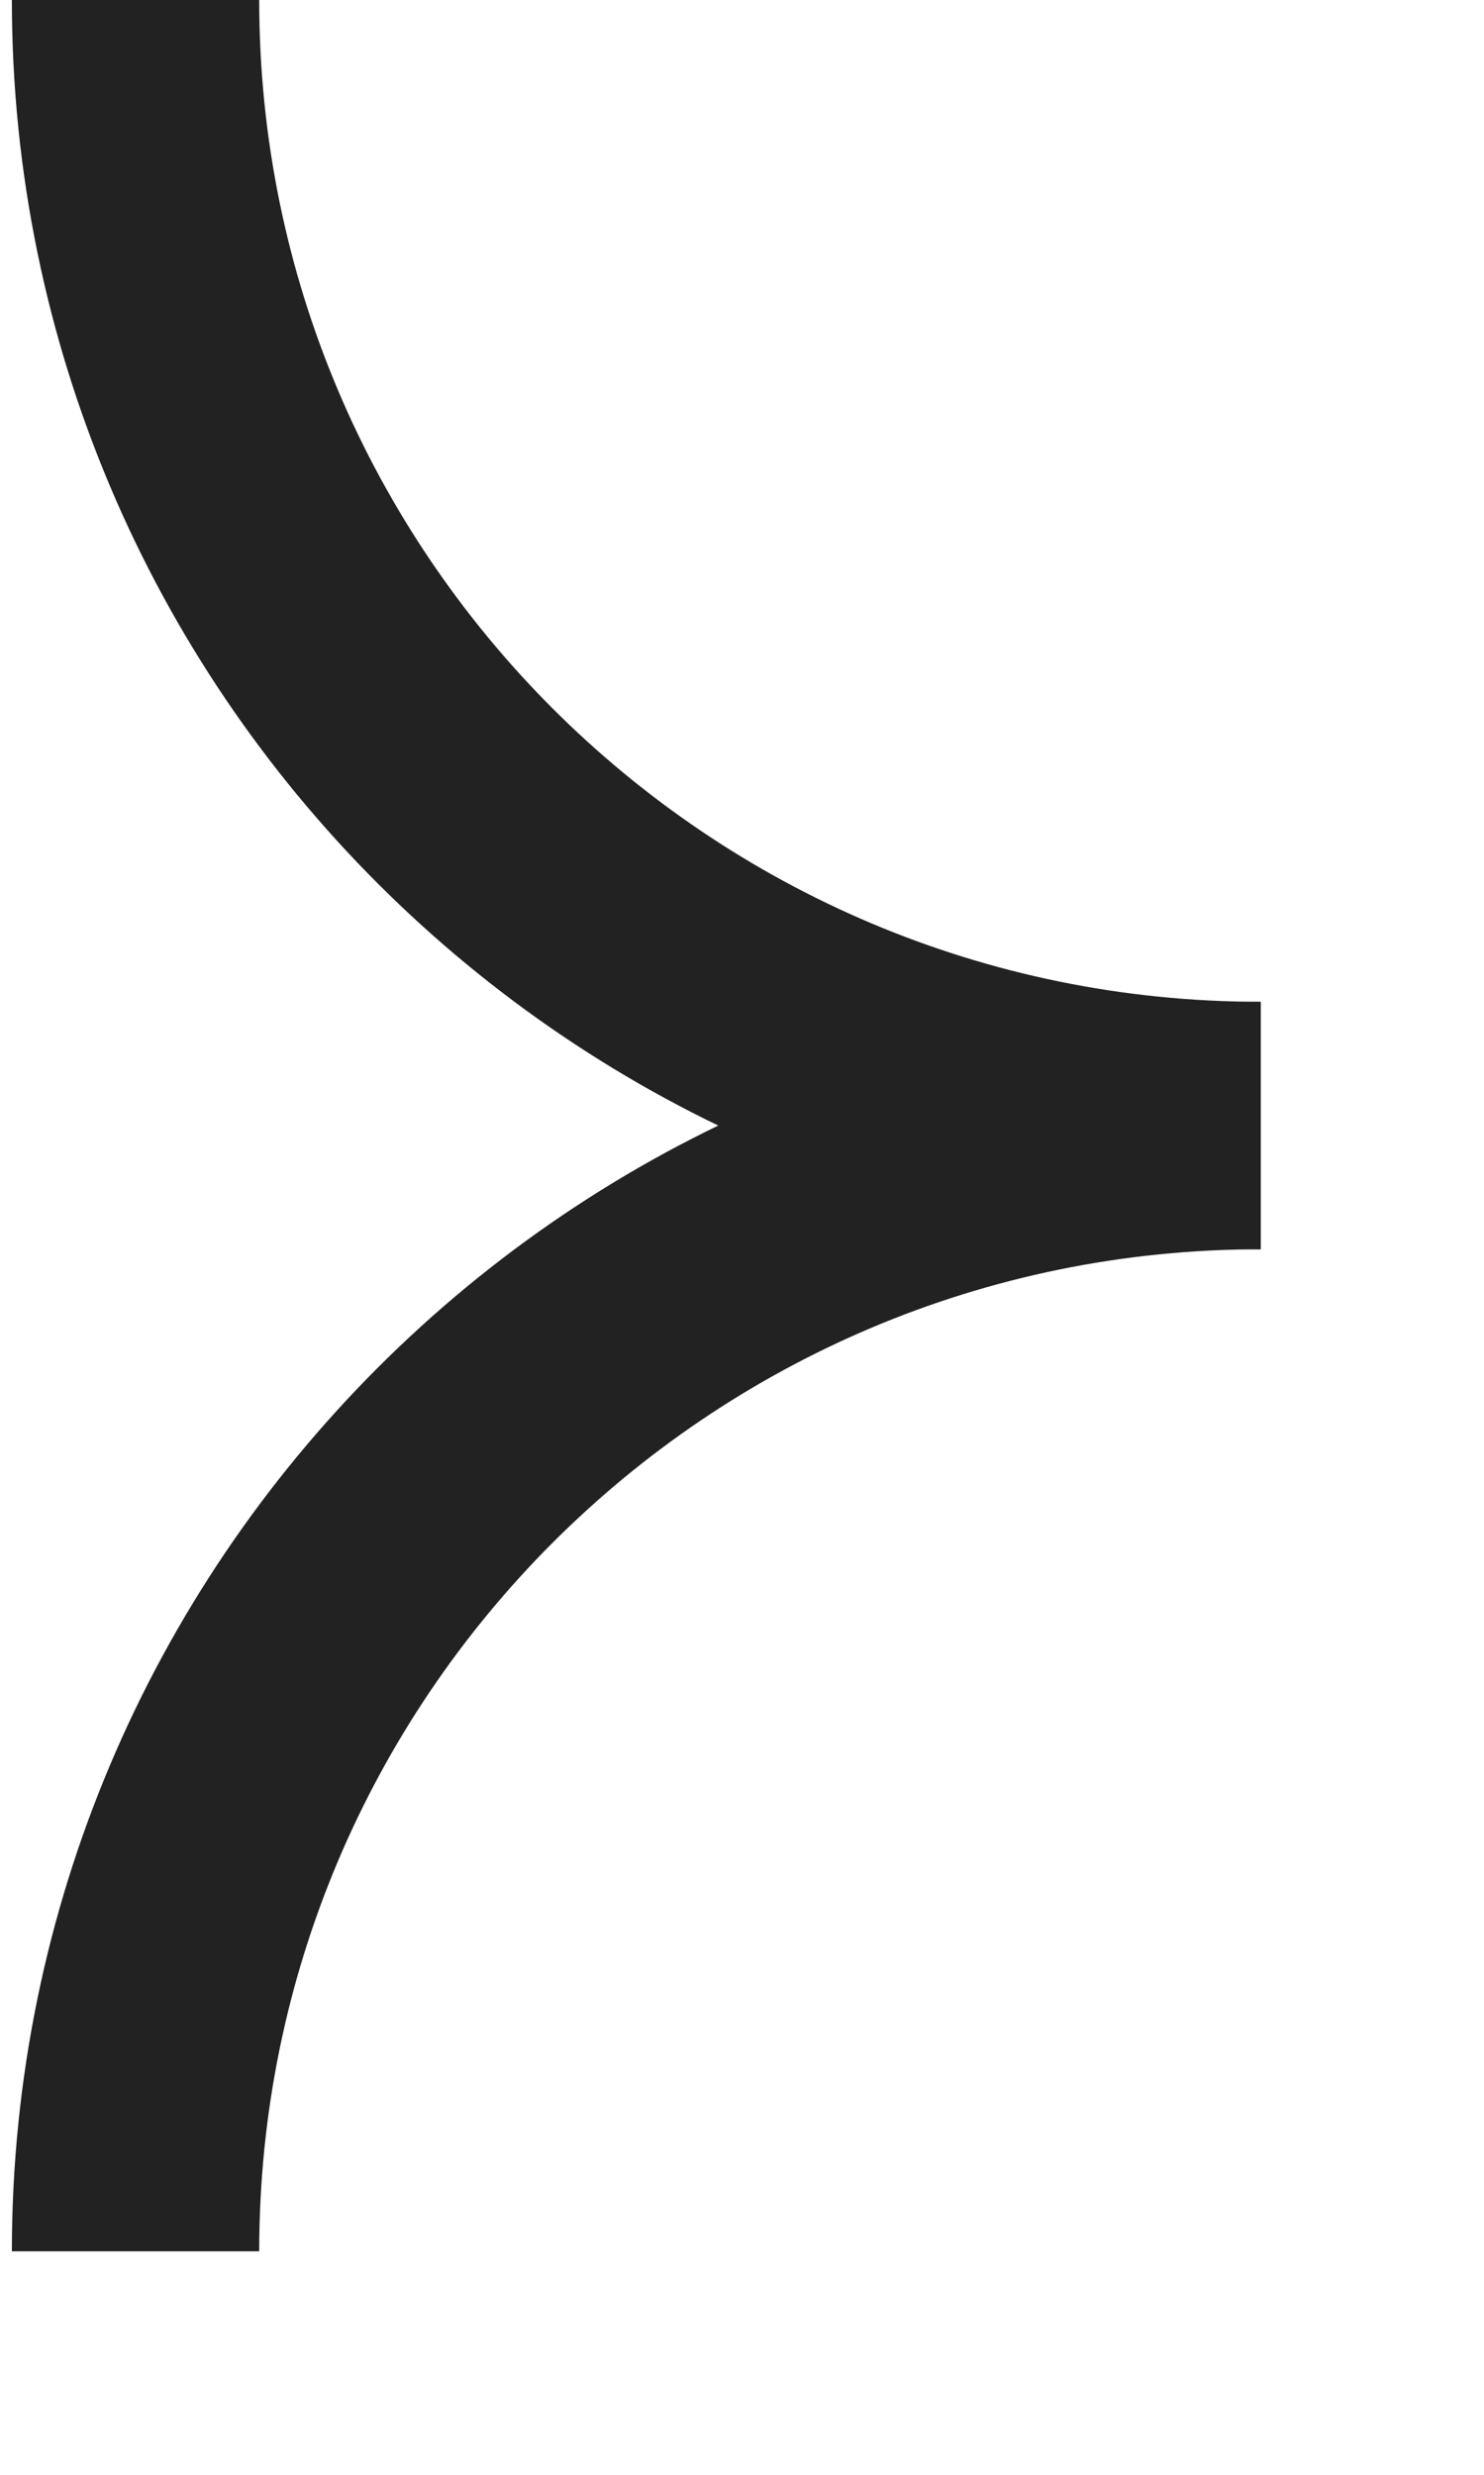
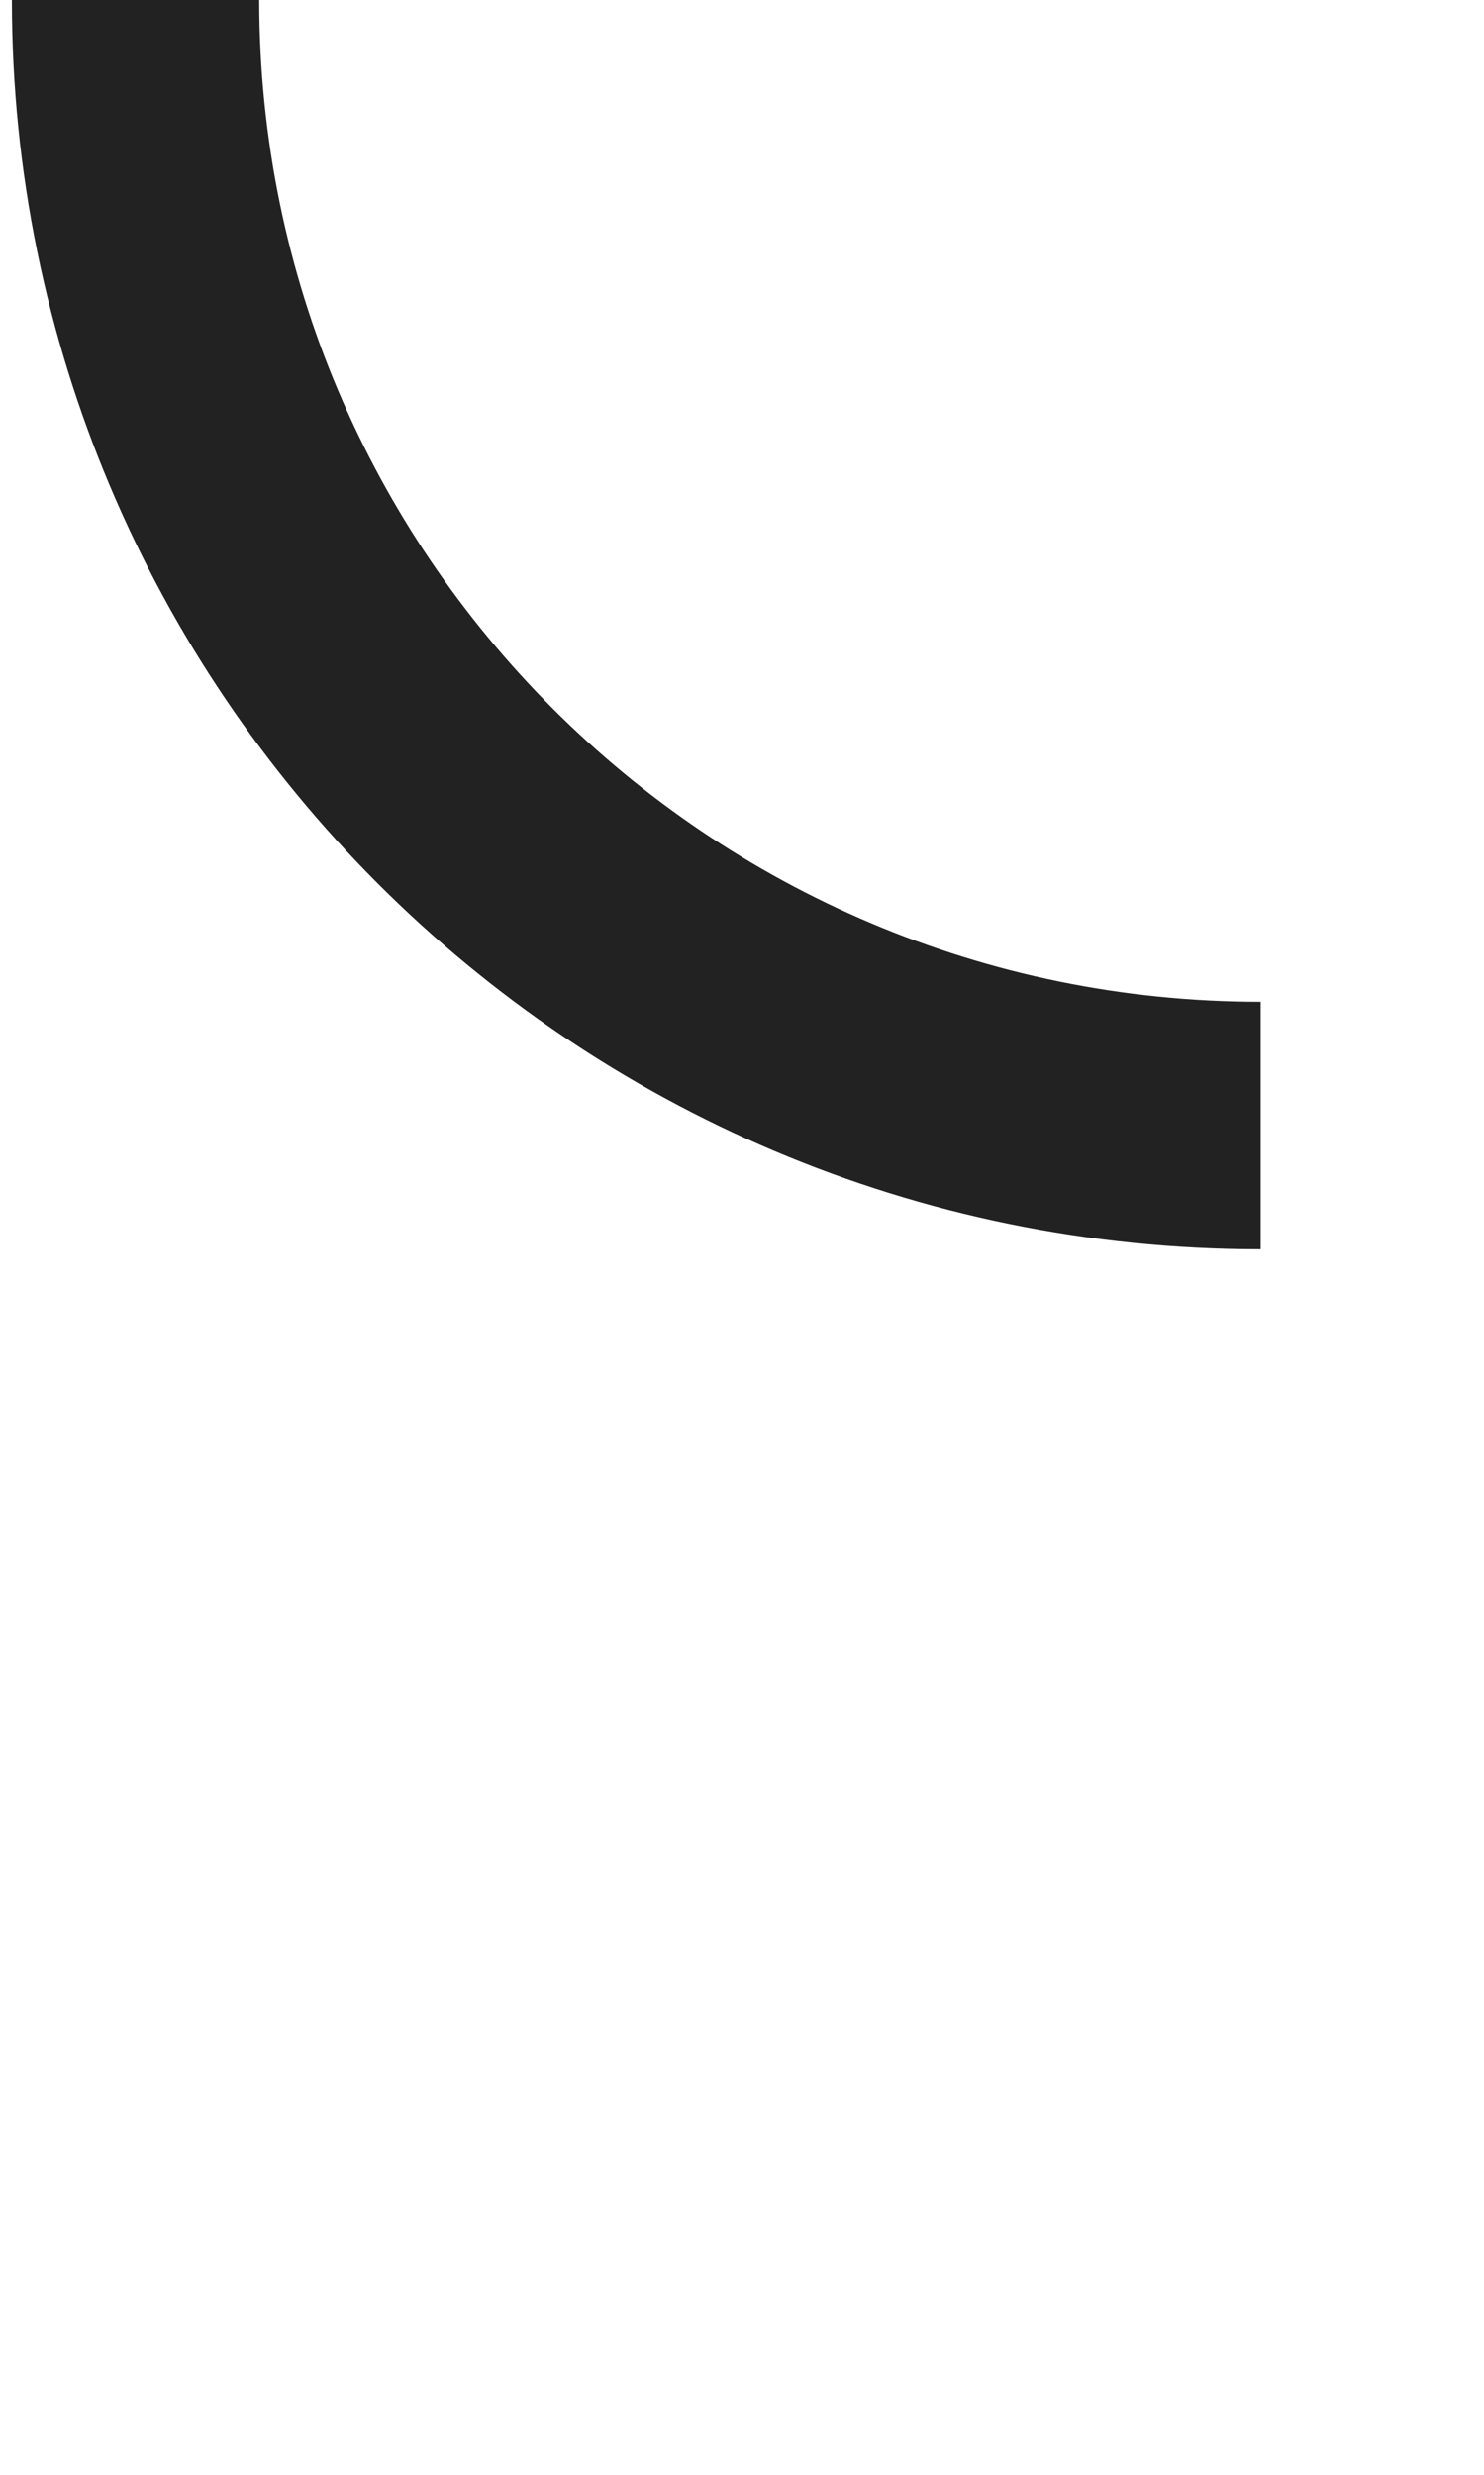
<svg xmlns="http://www.w3.org/2000/svg" width="6" height="10" viewBox="0 0 6 10" fill="none">
  <path d="M5.097 4.548C2.585 4.548 0.548 2.512 0.548 -6.11544e-05" stroke="#222222" />
-   <path d="M5.097 4.548C2.585 4.548 0.548 6.585 0.548 9.097" stroke="#222222" />
</svg>